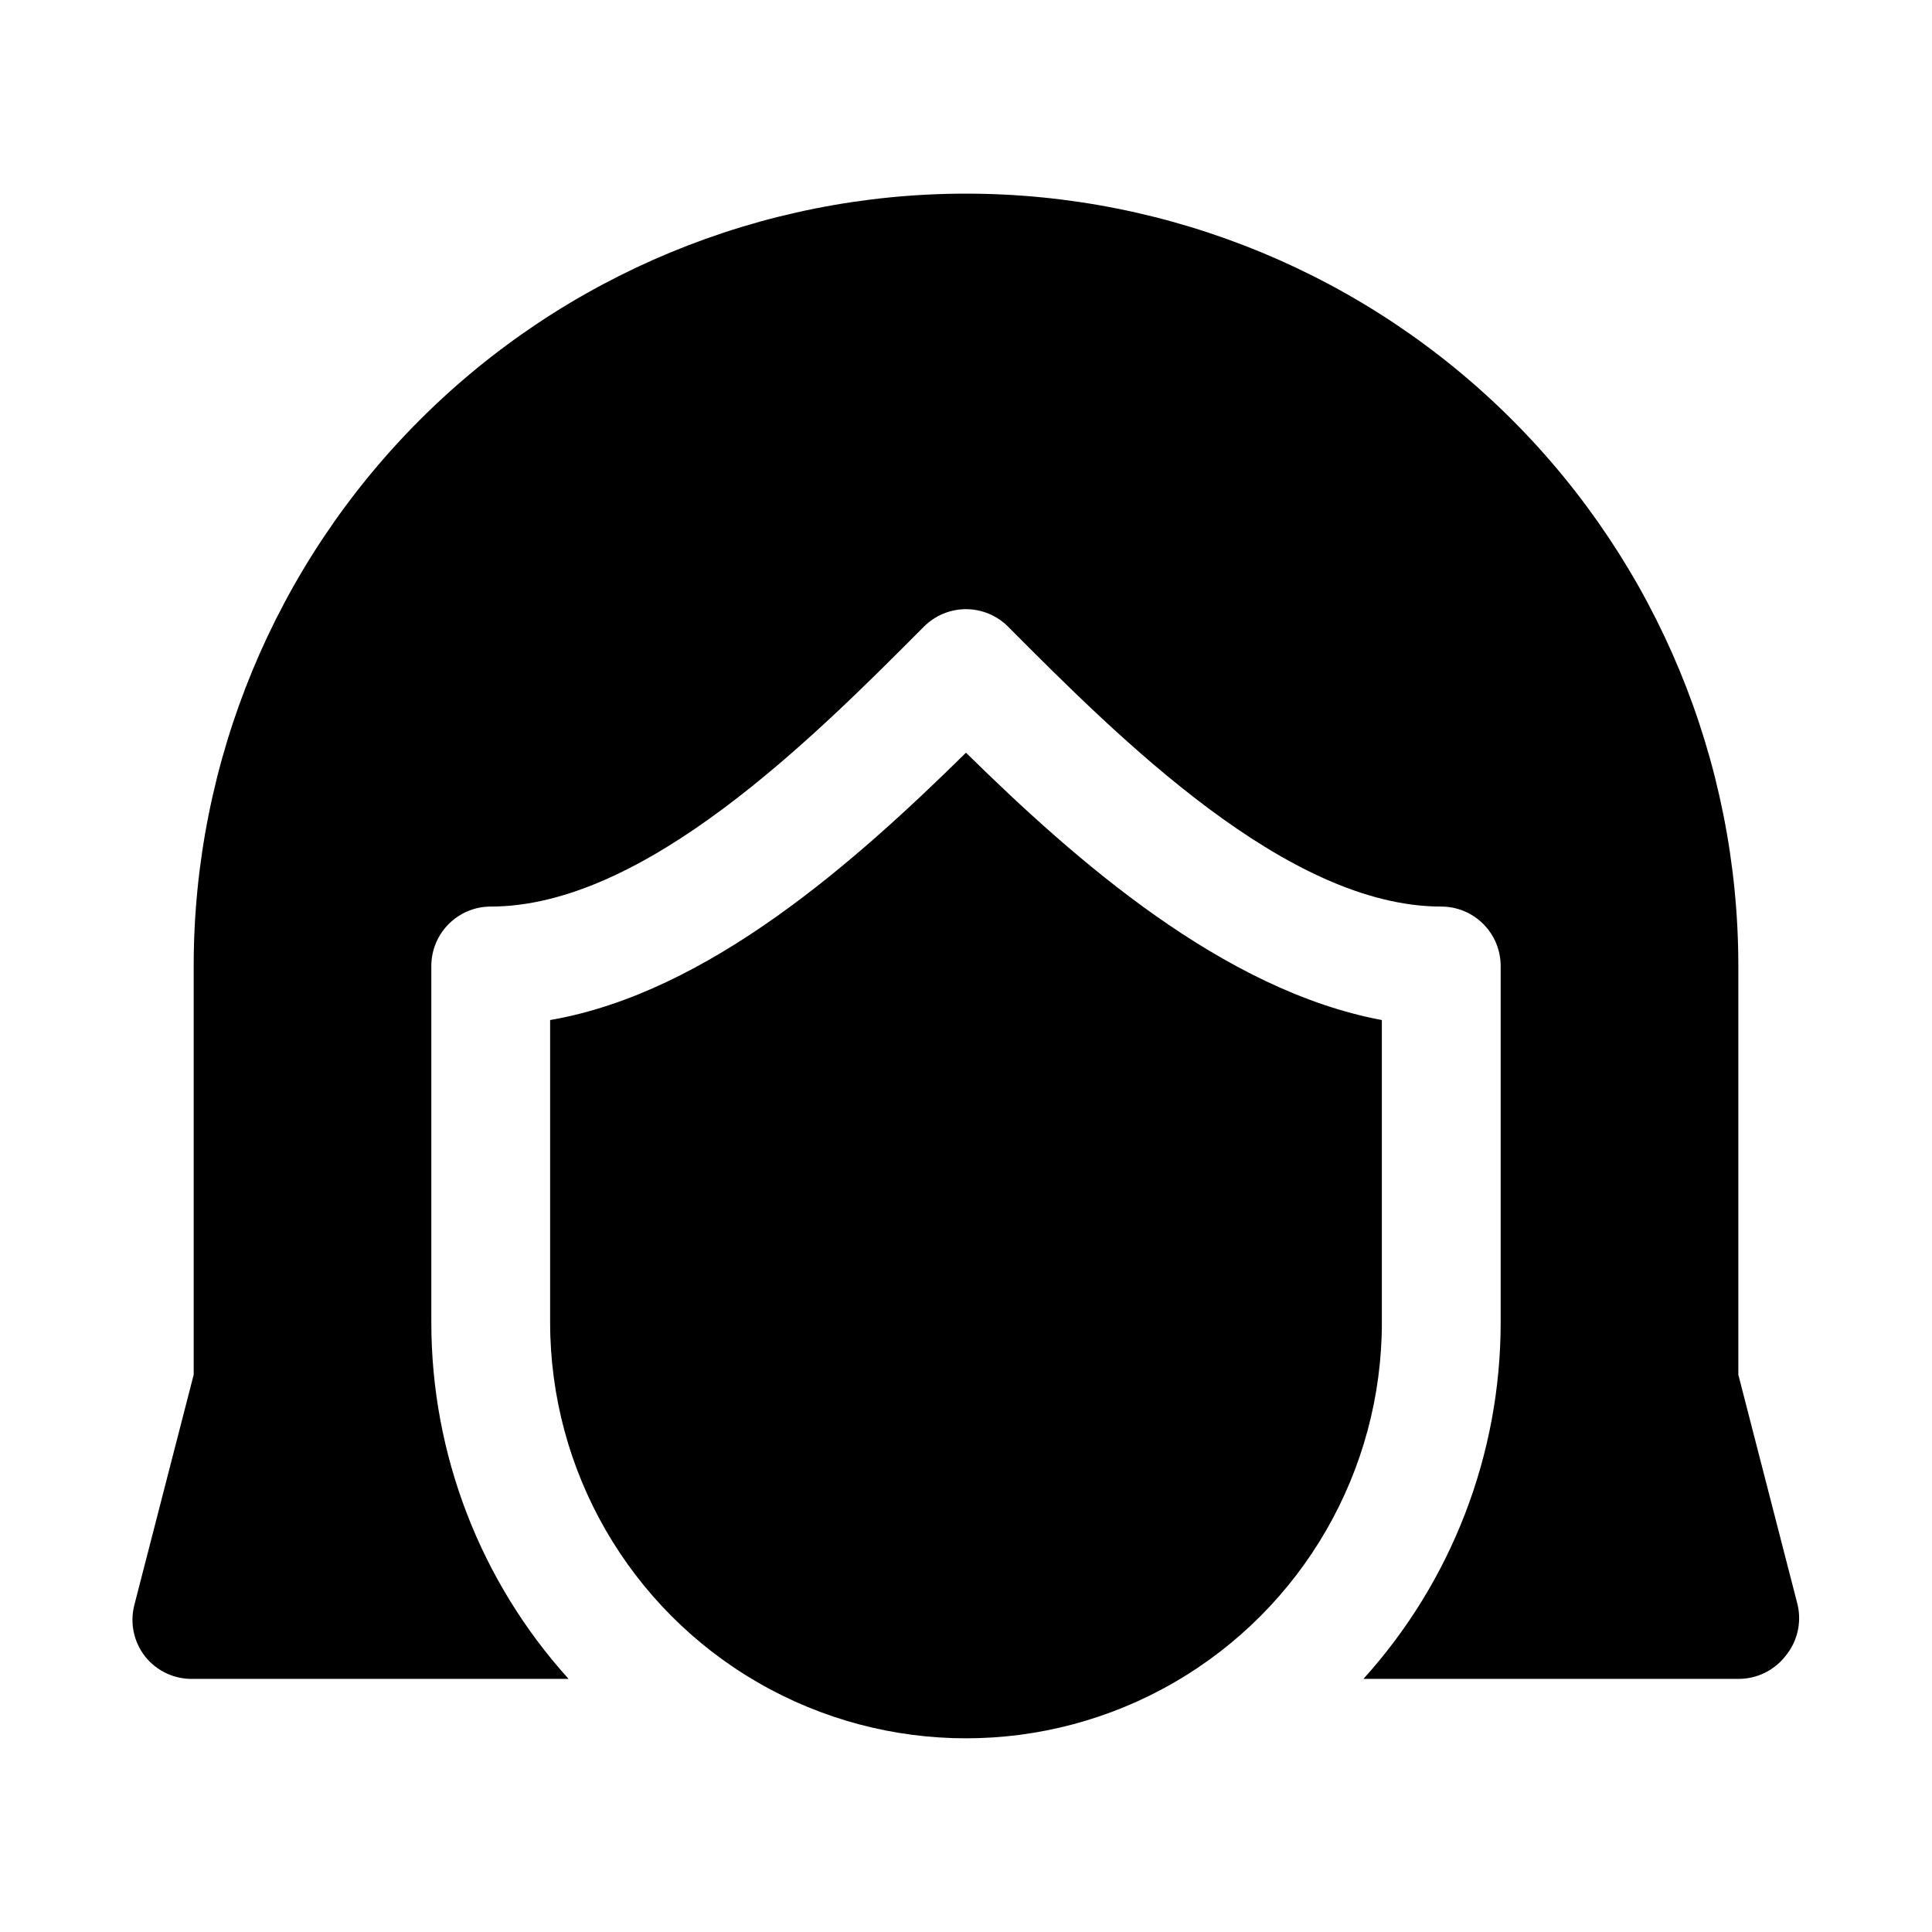
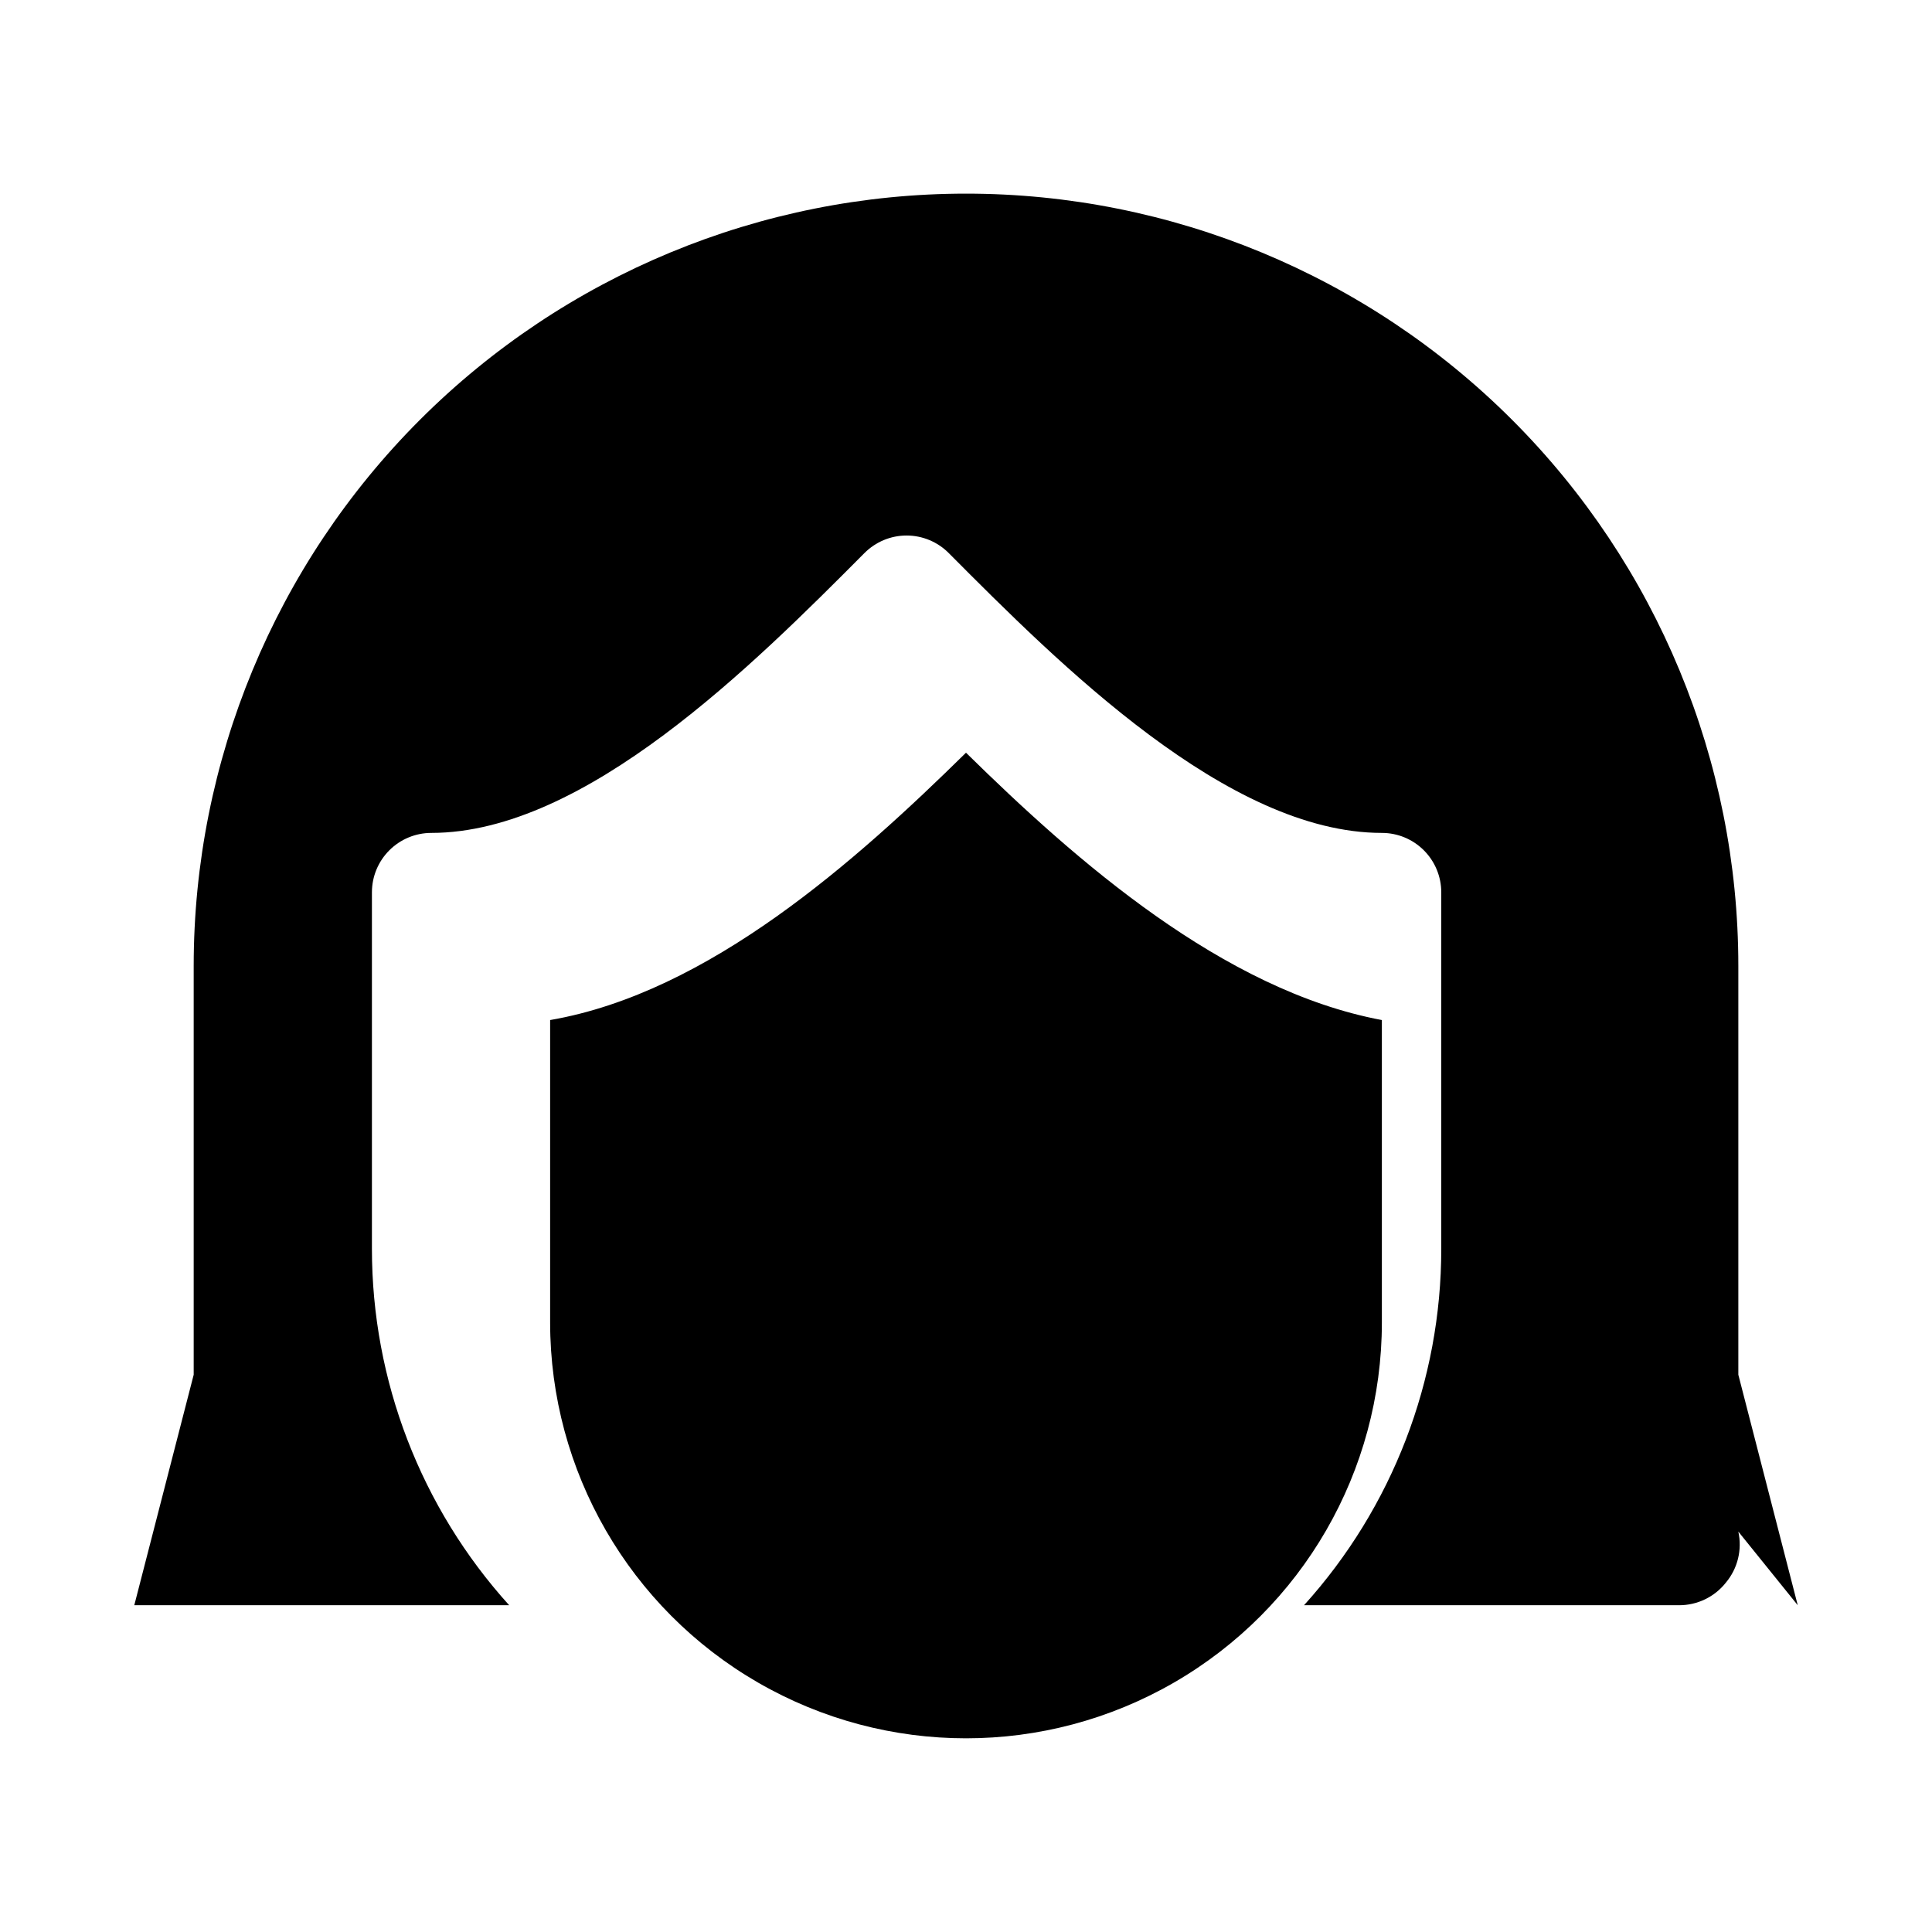
<svg xmlns="http://www.w3.org/2000/svg" fill="#000000" width="800px" height="800px" version="1.1" viewBox="144 144 512 512">
-   <path d="m510.21 494.46c0 39.375-21.004 75.758-55.105 95.445-34.098 19.688-76.109 19.688-110.21 0-34.098-19.688-55.105-56.07-55.105-95.445v-80.137c42.035-7.242 81.082-42.195 110.21-70.848 29.125 28.652 68.172 62.977 110.21 70.848zm110.21 74.941-15.742-61.086v-108.32c0-54.285-21.562-106.34-59.949-144.73-38.383-38.383-90.441-59.949-144.72-59.949-54.285 0-106.34 21.566-144.73 59.949-38.383 38.383-59.949 90.441-59.949 144.73v108.32l-15.742 61.086c-1.195 4.707-0.148 9.703 2.832 13.539 3.106 3.934 7.902 6.156 12.91 5.981h99.348c-23.418-25.887-36.379-59.555-36.371-94.465v-94.461c0-4.176 1.66-8.18 4.613-11.133 2.953-2.953 6.957-4.613 11.133-4.613 40.777 0 85.332-44.555 114.77-74.156v0.004c2.957-2.981 6.981-4.66 11.18-4.66 4.195 0 8.219 1.68 11.176 4.66 29.441 29.598 73.996 74.152 114.77 74.152 4.176 0 8.184 1.66 11.133 4.613 2.953 2.953 4.613 6.957 4.613 11.133v94.465-0.004c0.012 34.91-12.953 68.578-36.367 94.465h99.344c4.844 0.027 9.434-2.18 12.438-5.981 3.148-3.754 4.371-8.758 3.305-13.539z" />
+   <path d="m510.21 494.46c0 39.375-21.004 75.758-55.105 95.445-34.098 19.688-76.109 19.688-110.21 0-34.098-19.688-55.105-56.07-55.105-95.445v-80.137c42.035-7.242 81.082-42.195 110.21-70.848 29.125 28.652 68.172 62.977 110.21 70.848zm110.21 74.941-15.742-61.086v-108.32c0-54.285-21.562-106.34-59.949-144.73-38.383-38.383-90.441-59.949-144.72-59.949-54.285 0-106.34 21.566-144.73 59.949-38.383 38.383-59.949 90.441-59.949 144.73v108.32l-15.742 61.086h99.348c-23.418-25.887-36.379-59.555-36.371-94.465v-94.461c0-4.176 1.66-8.18 4.613-11.133 2.953-2.953 6.957-4.613 11.133-4.613 40.777 0 85.332-44.555 114.77-74.156v0.004c2.957-2.981 6.981-4.66 11.18-4.66 4.195 0 8.219 1.68 11.176 4.66 29.441 29.598 73.996 74.152 114.77 74.152 4.176 0 8.184 1.66 11.133 4.613 2.953 2.953 4.613 6.957 4.613 11.133v94.465-0.004c0.012 34.91-12.953 68.578-36.367 94.465h99.344c4.844 0.027 9.434-2.18 12.438-5.981 3.148-3.754 4.371-8.758 3.305-13.539z" />
</svg>